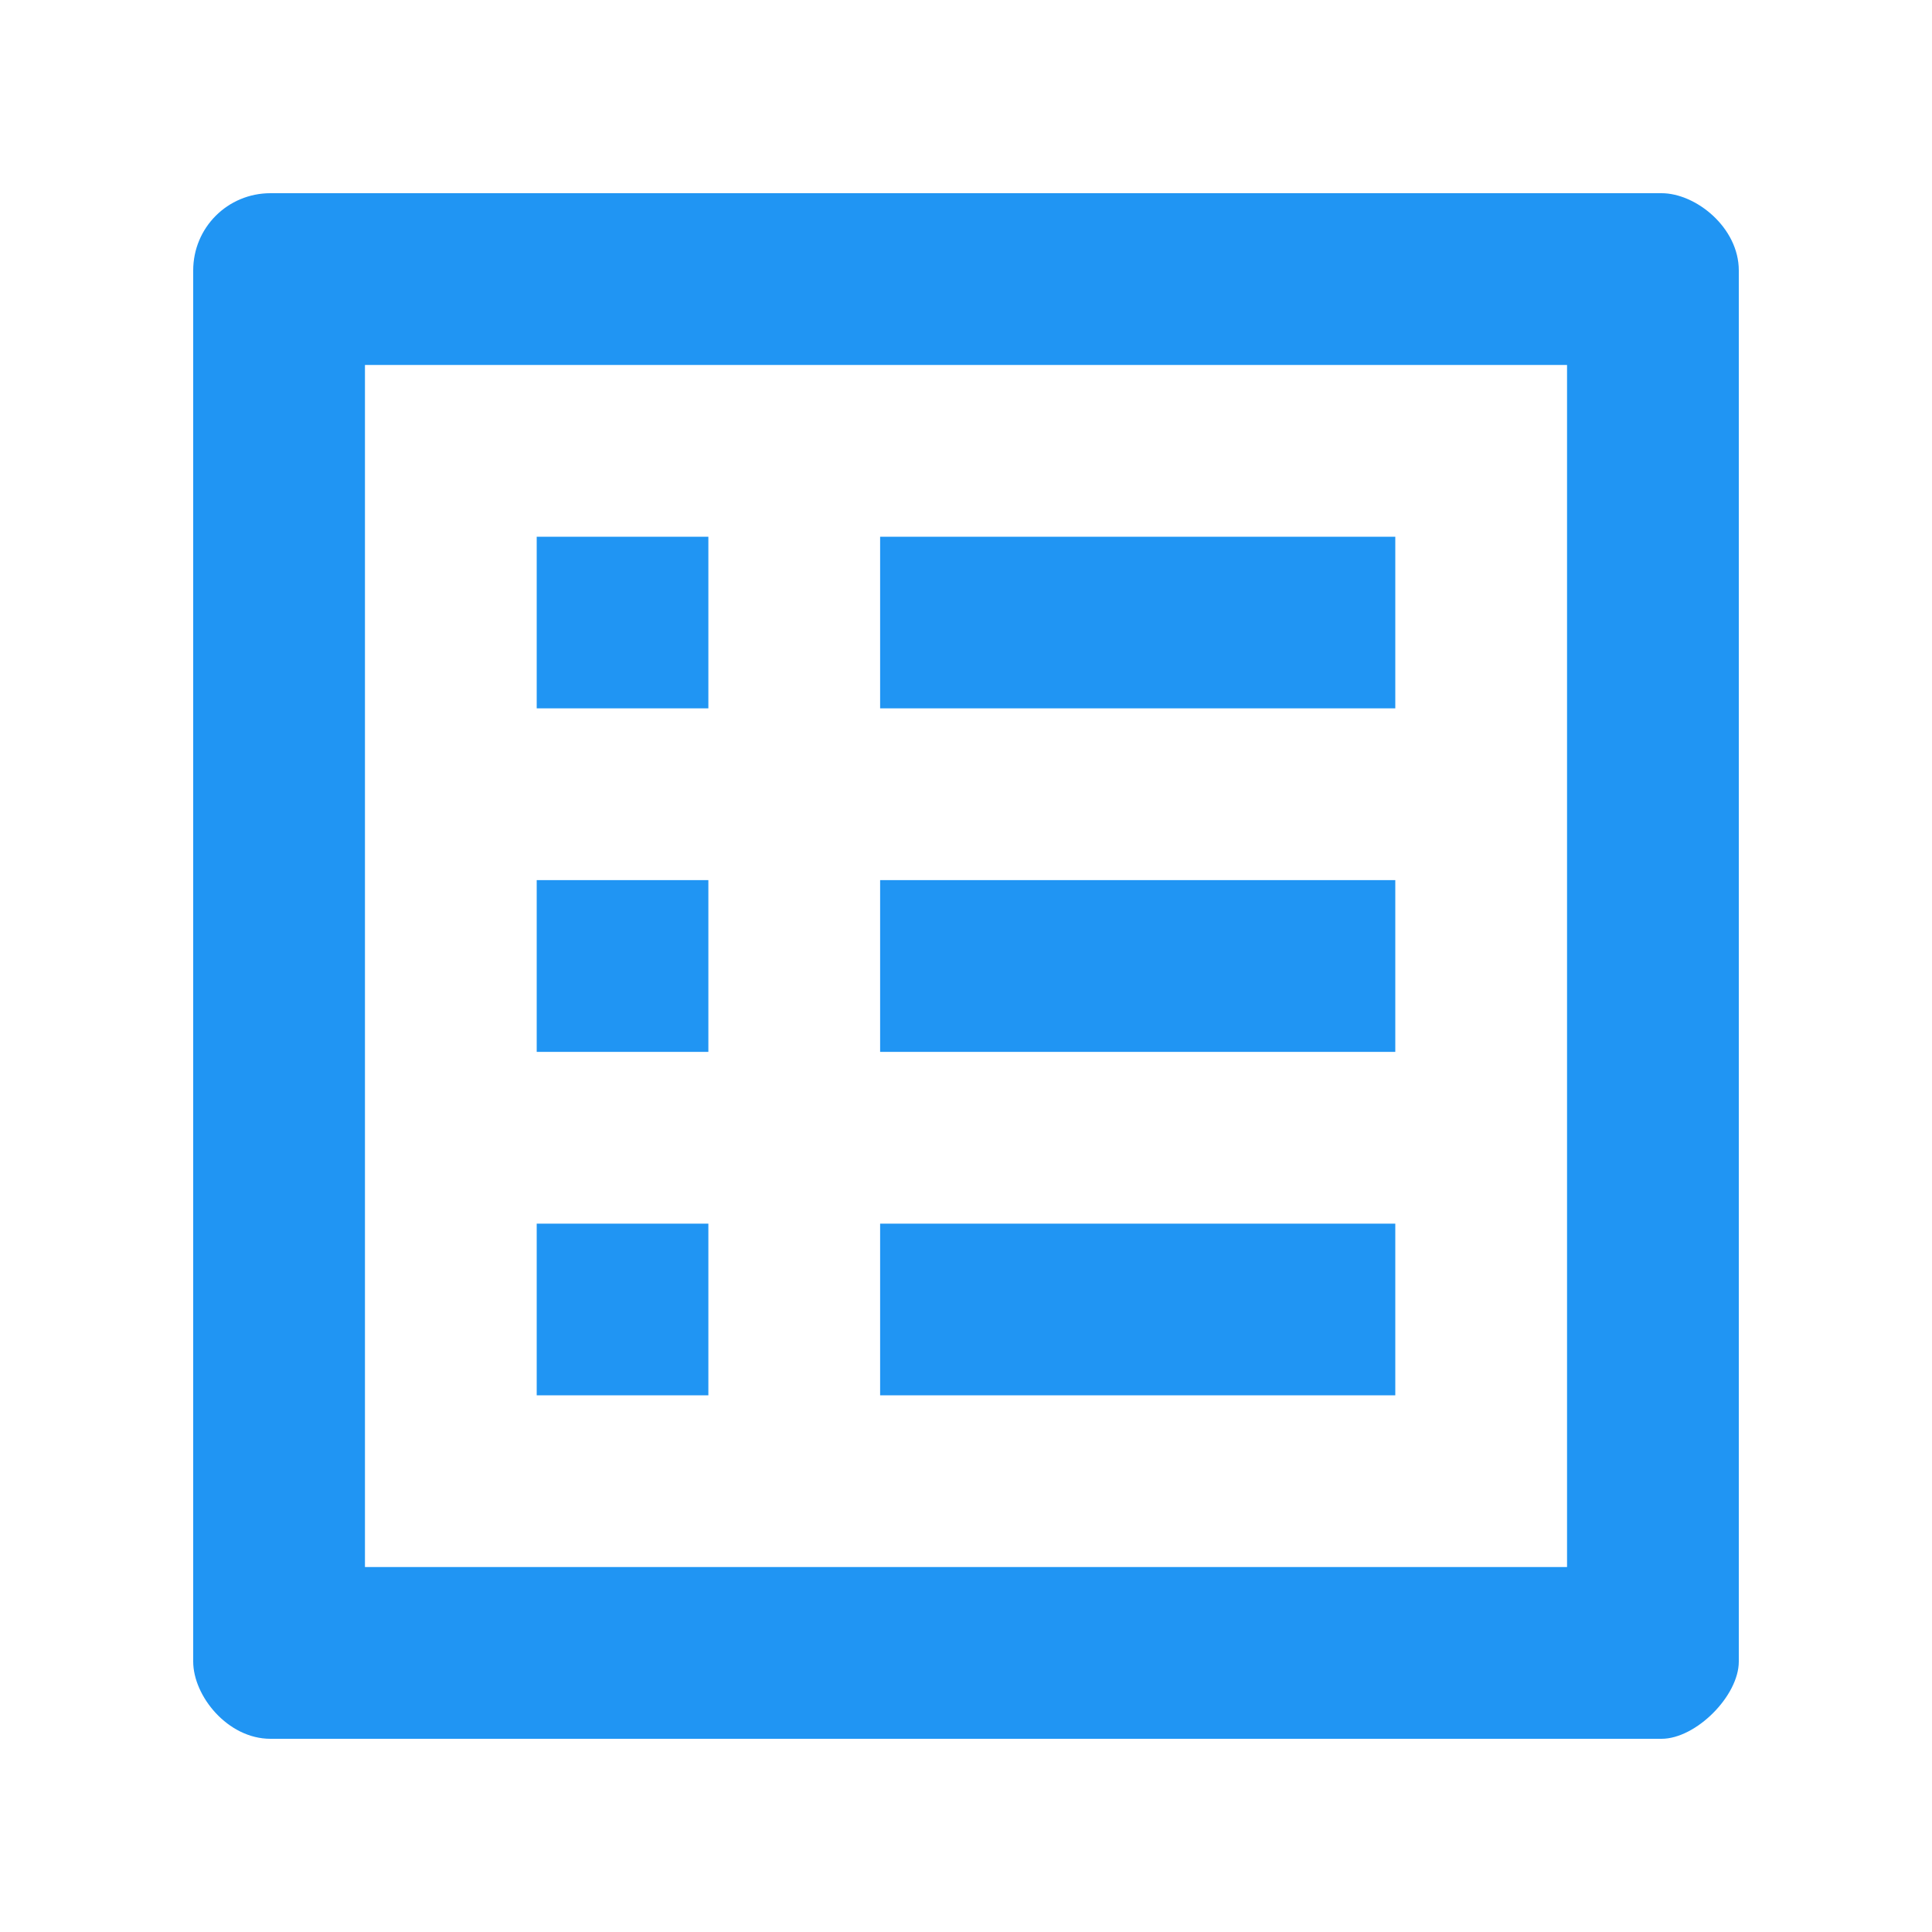
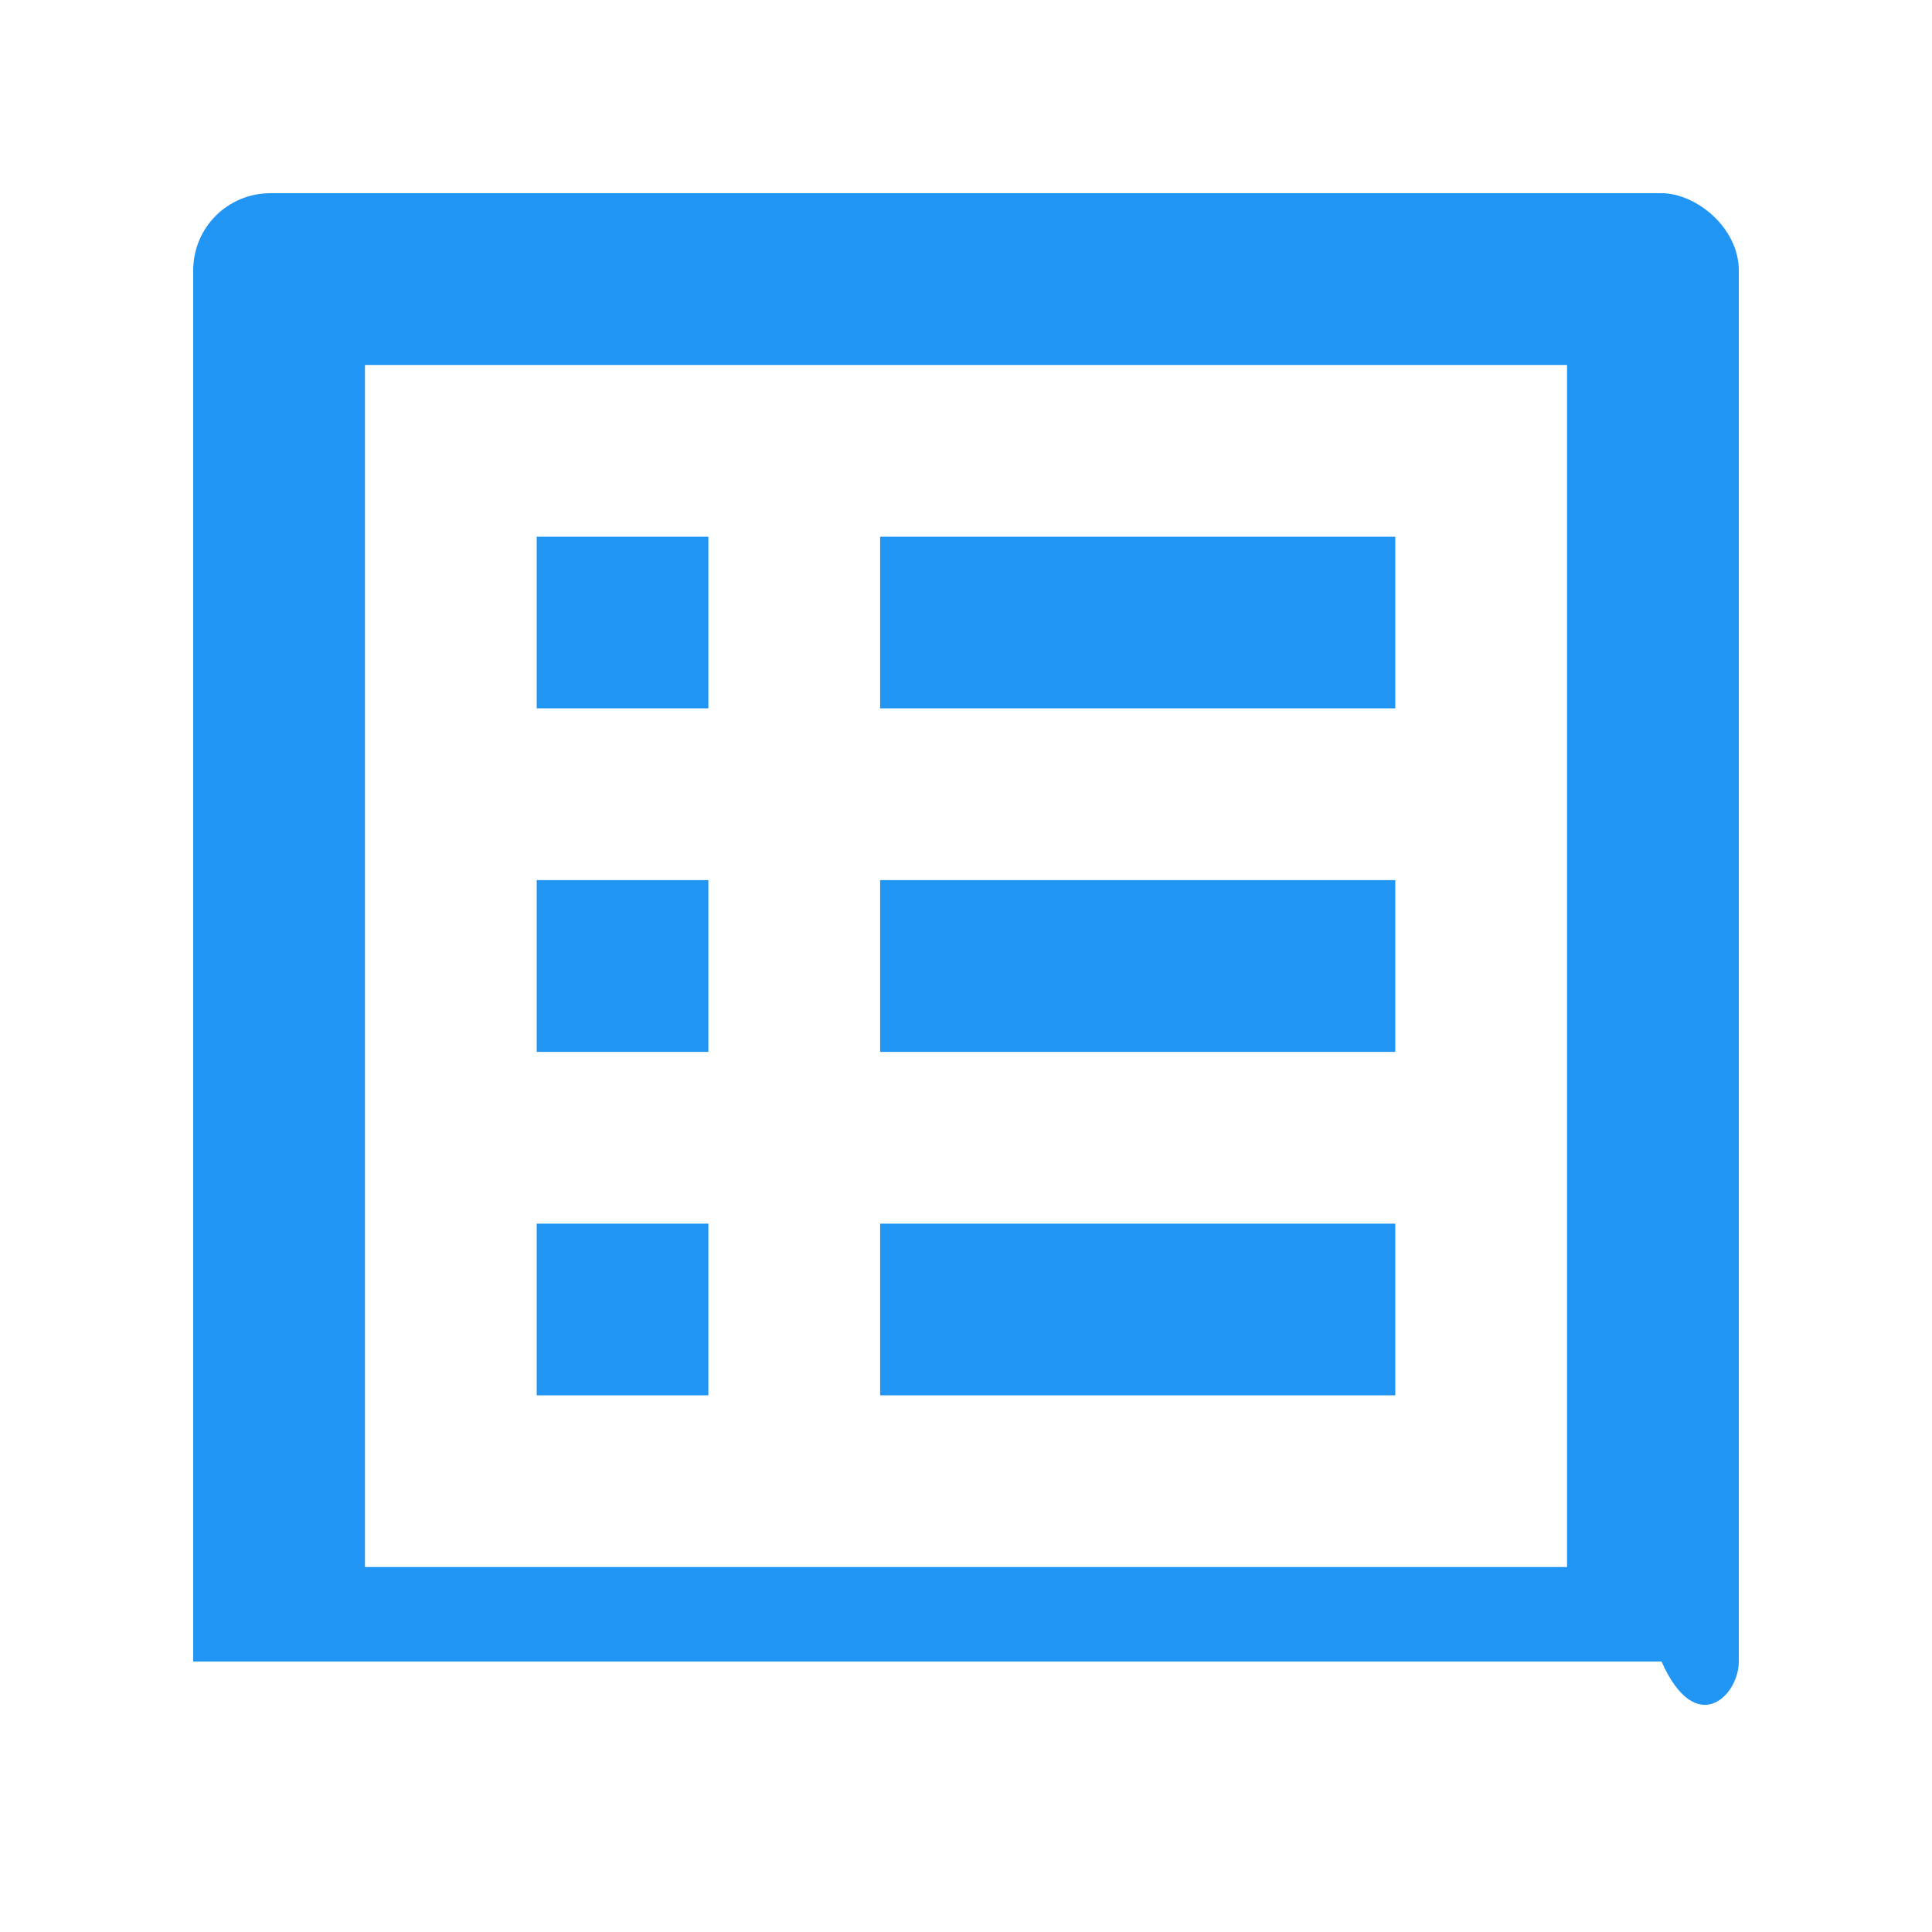
<svg xmlns="http://www.w3.org/2000/svg" width="20" height="20" viewBox="0 0 20 20" fill="none">
-   <path d="M9.111 5.556H14.444V7.333H9.111V5.556ZM9.111 9.111H14.444V10.889H9.111V9.111ZM9.111 12.667H14.444V14.444H9.111V12.667ZM5.556 5.556H7.333V7.333H5.556V5.556ZM5.556 9.111H7.333V10.889H5.556V9.111ZM5.556 12.667H7.333V14.444H5.556V12.667ZM17.2 2H2.8C2.356 2 2 2.356 2 2.8V17.2C2 17.556 2.356 18 2.8 18H17.2C17.556 18 18 17.556 18 17.2V2.8C18 2.356 17.556 2 17.2 2ZM16.222 16.222H3.778V3.778H16.222V16.222Z" fill="#2095F3" />
+   <path d="M9.111 5.556H14.444V7.333H9.111V5.556ZM9.111 9.111H14.444V10.889H9.111V9.111ZM9.111 12.667H14.444V14.444H9.111V12.667ZM5.556 5.556H7.333V7.333H5.556V5.556ZM5.556 9.111H7.333V10.889H5.556V9.111ZM5.556 12.667H7.333V14.444H5.556V12.667ZM17.2 2H2.8C2.356 2 2 2.356 2 2.8V17.2H17.2C17.556 18 18 17.556 18 17.2V2.8C18 2.356 17.556 2 17.2 2ZM16.222 16.222H3.778V3.778H16.222V16.222Z" fill="#2095F3" />
</svg>